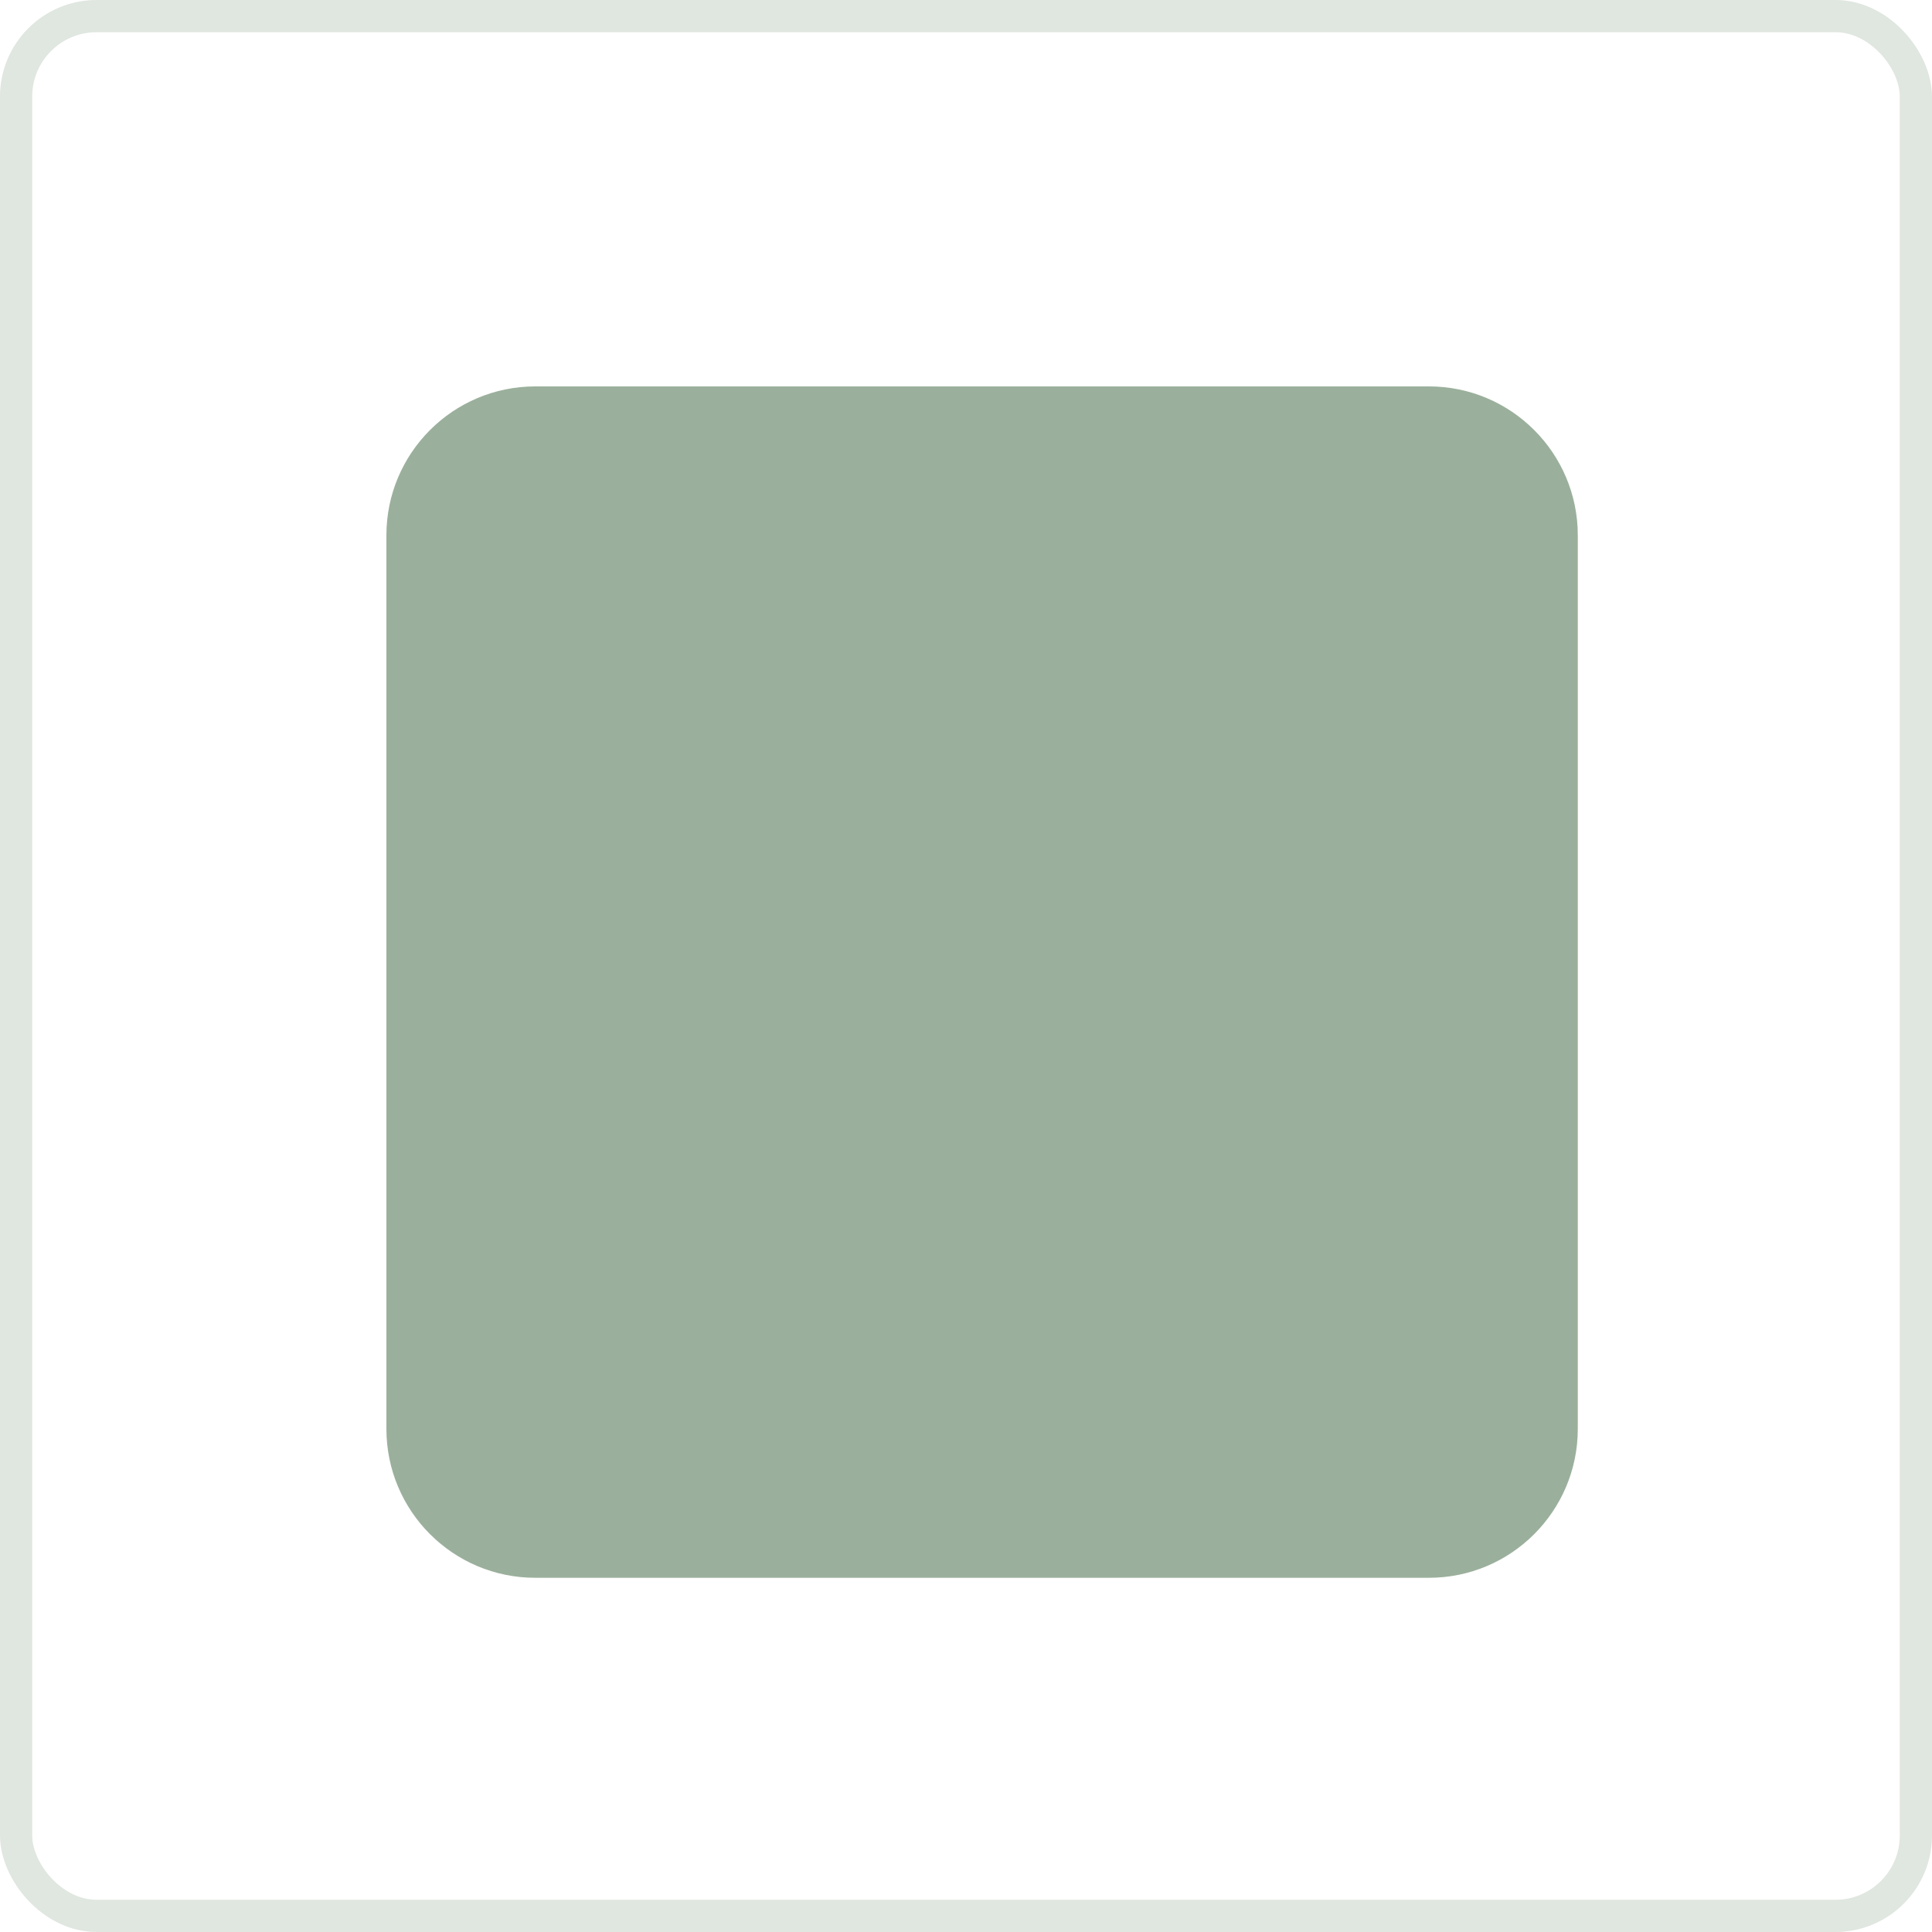
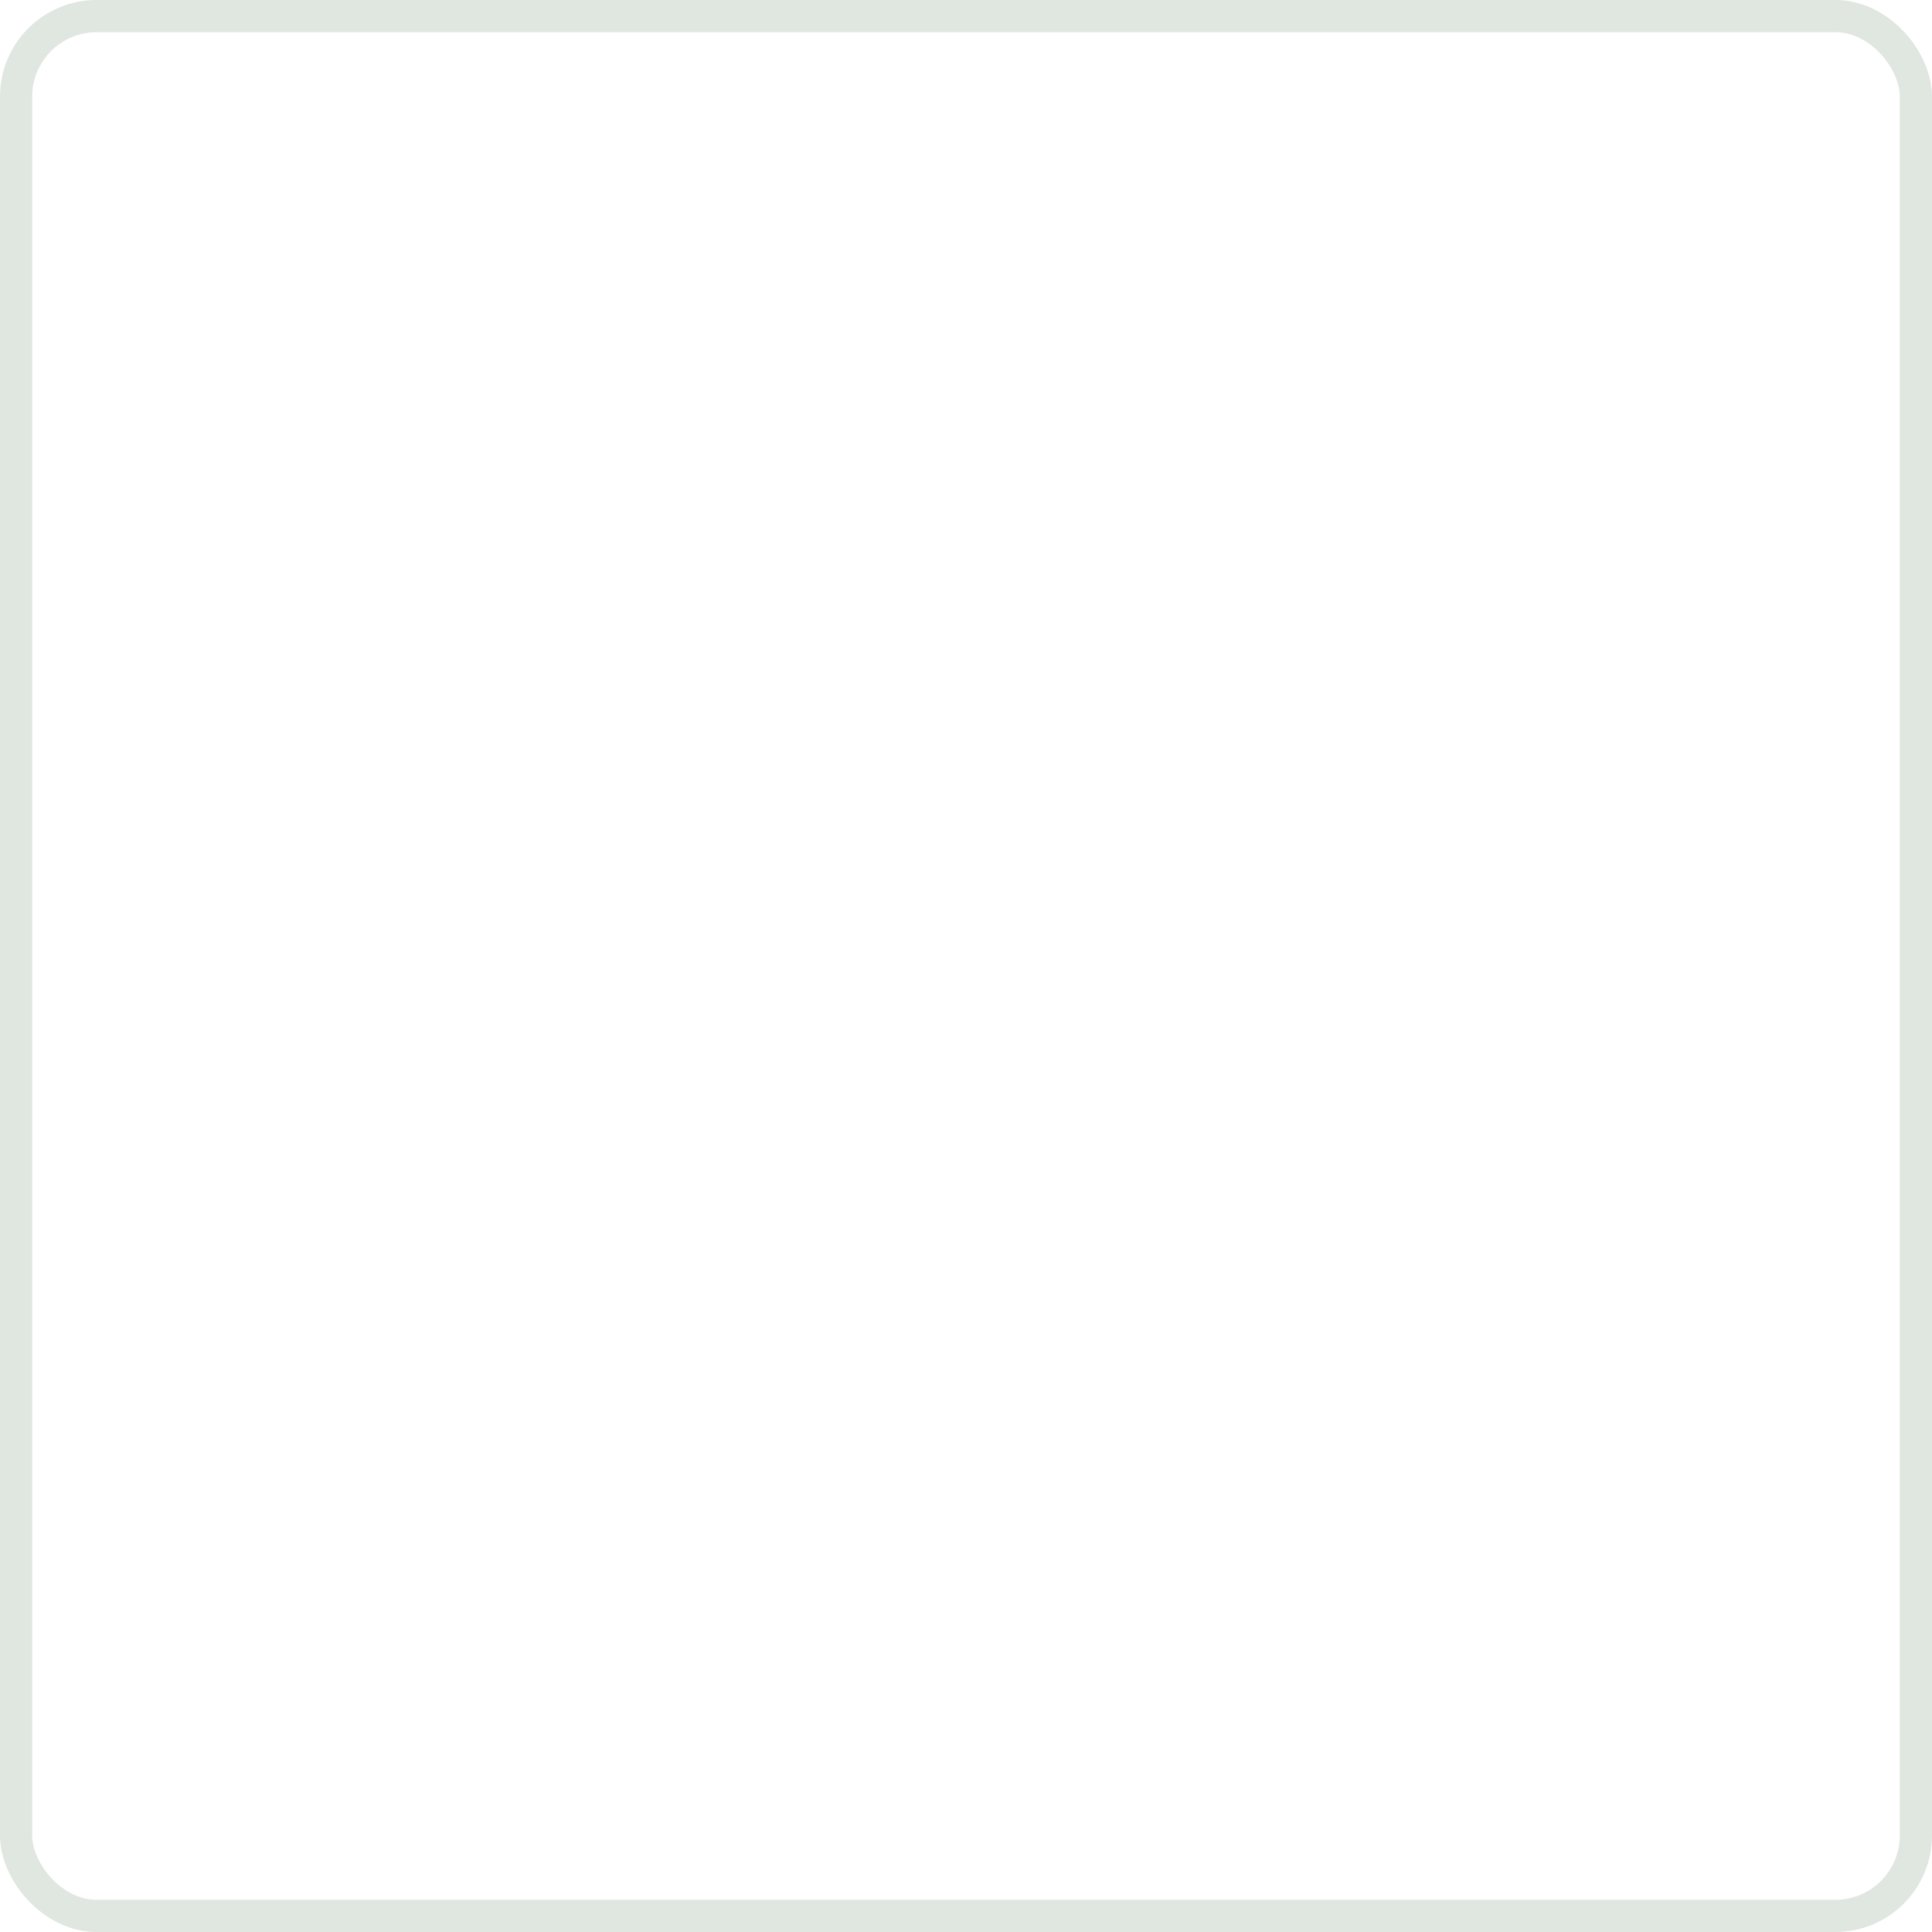
<svg xmlns="http://www.w3.org/2000/svg" width="60" height="60" viewBox="0 0 60 60" fill="none">
  <rect x="0.5" y="0.5" width="59" height="59" rx="2.5" stroke="#E0E6E0" />
-   <path d="M12 16.625C12 14.071 14.071 12 16.625 12H44.375C46.929 12 49 14.071 49 16.625V44.375C49 46.929 46.929 49 44.375 49H16.625C14.071 49 12 46.929 12 44.375V16.625Z" fill="#9BB09C" />
</svg>